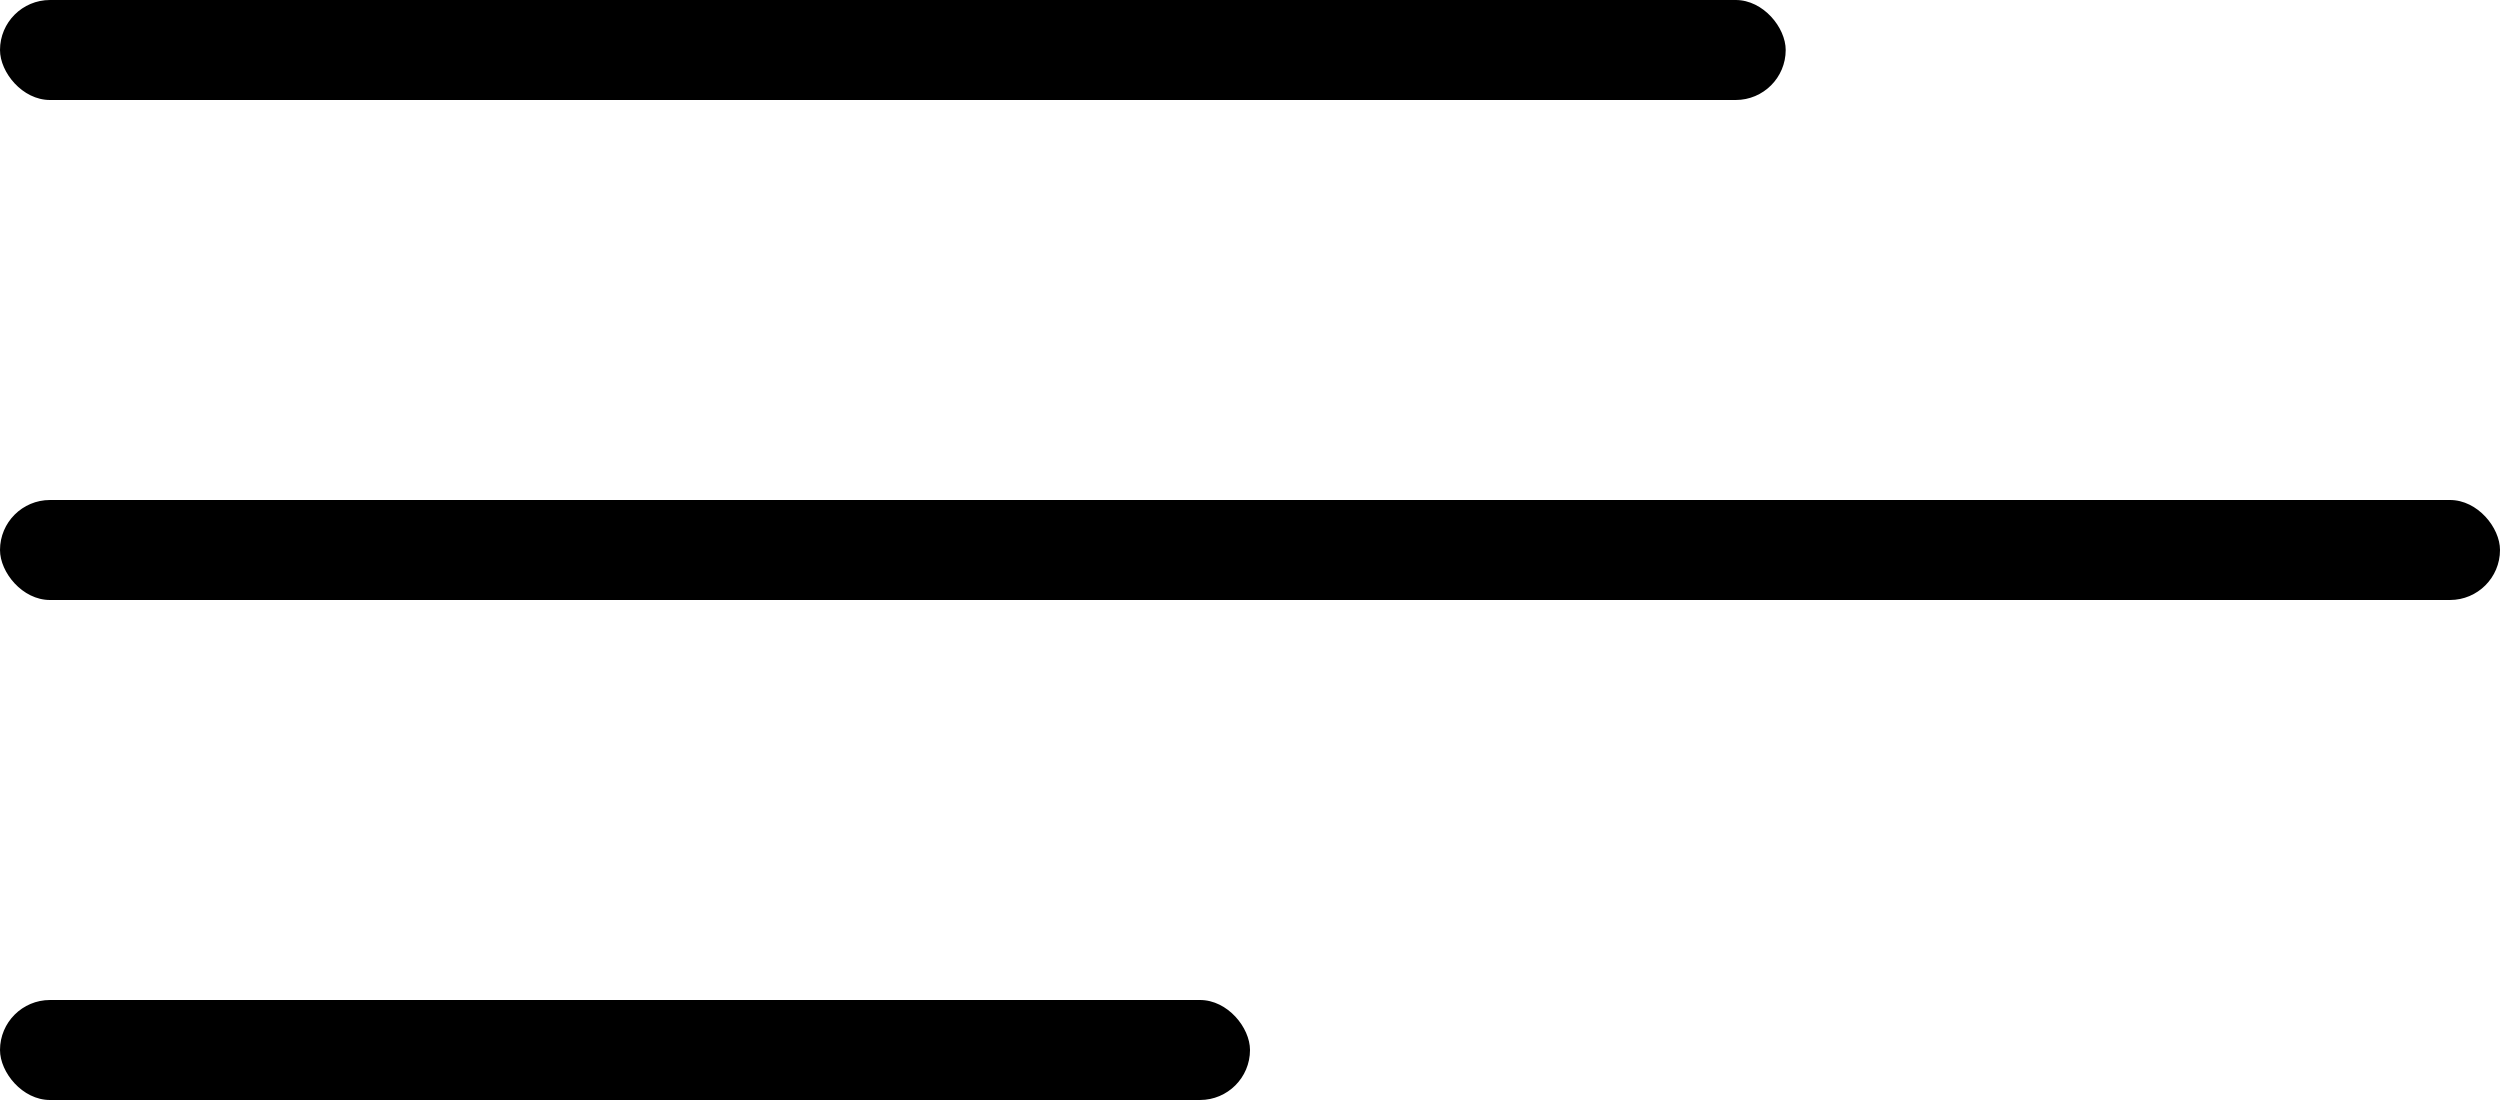
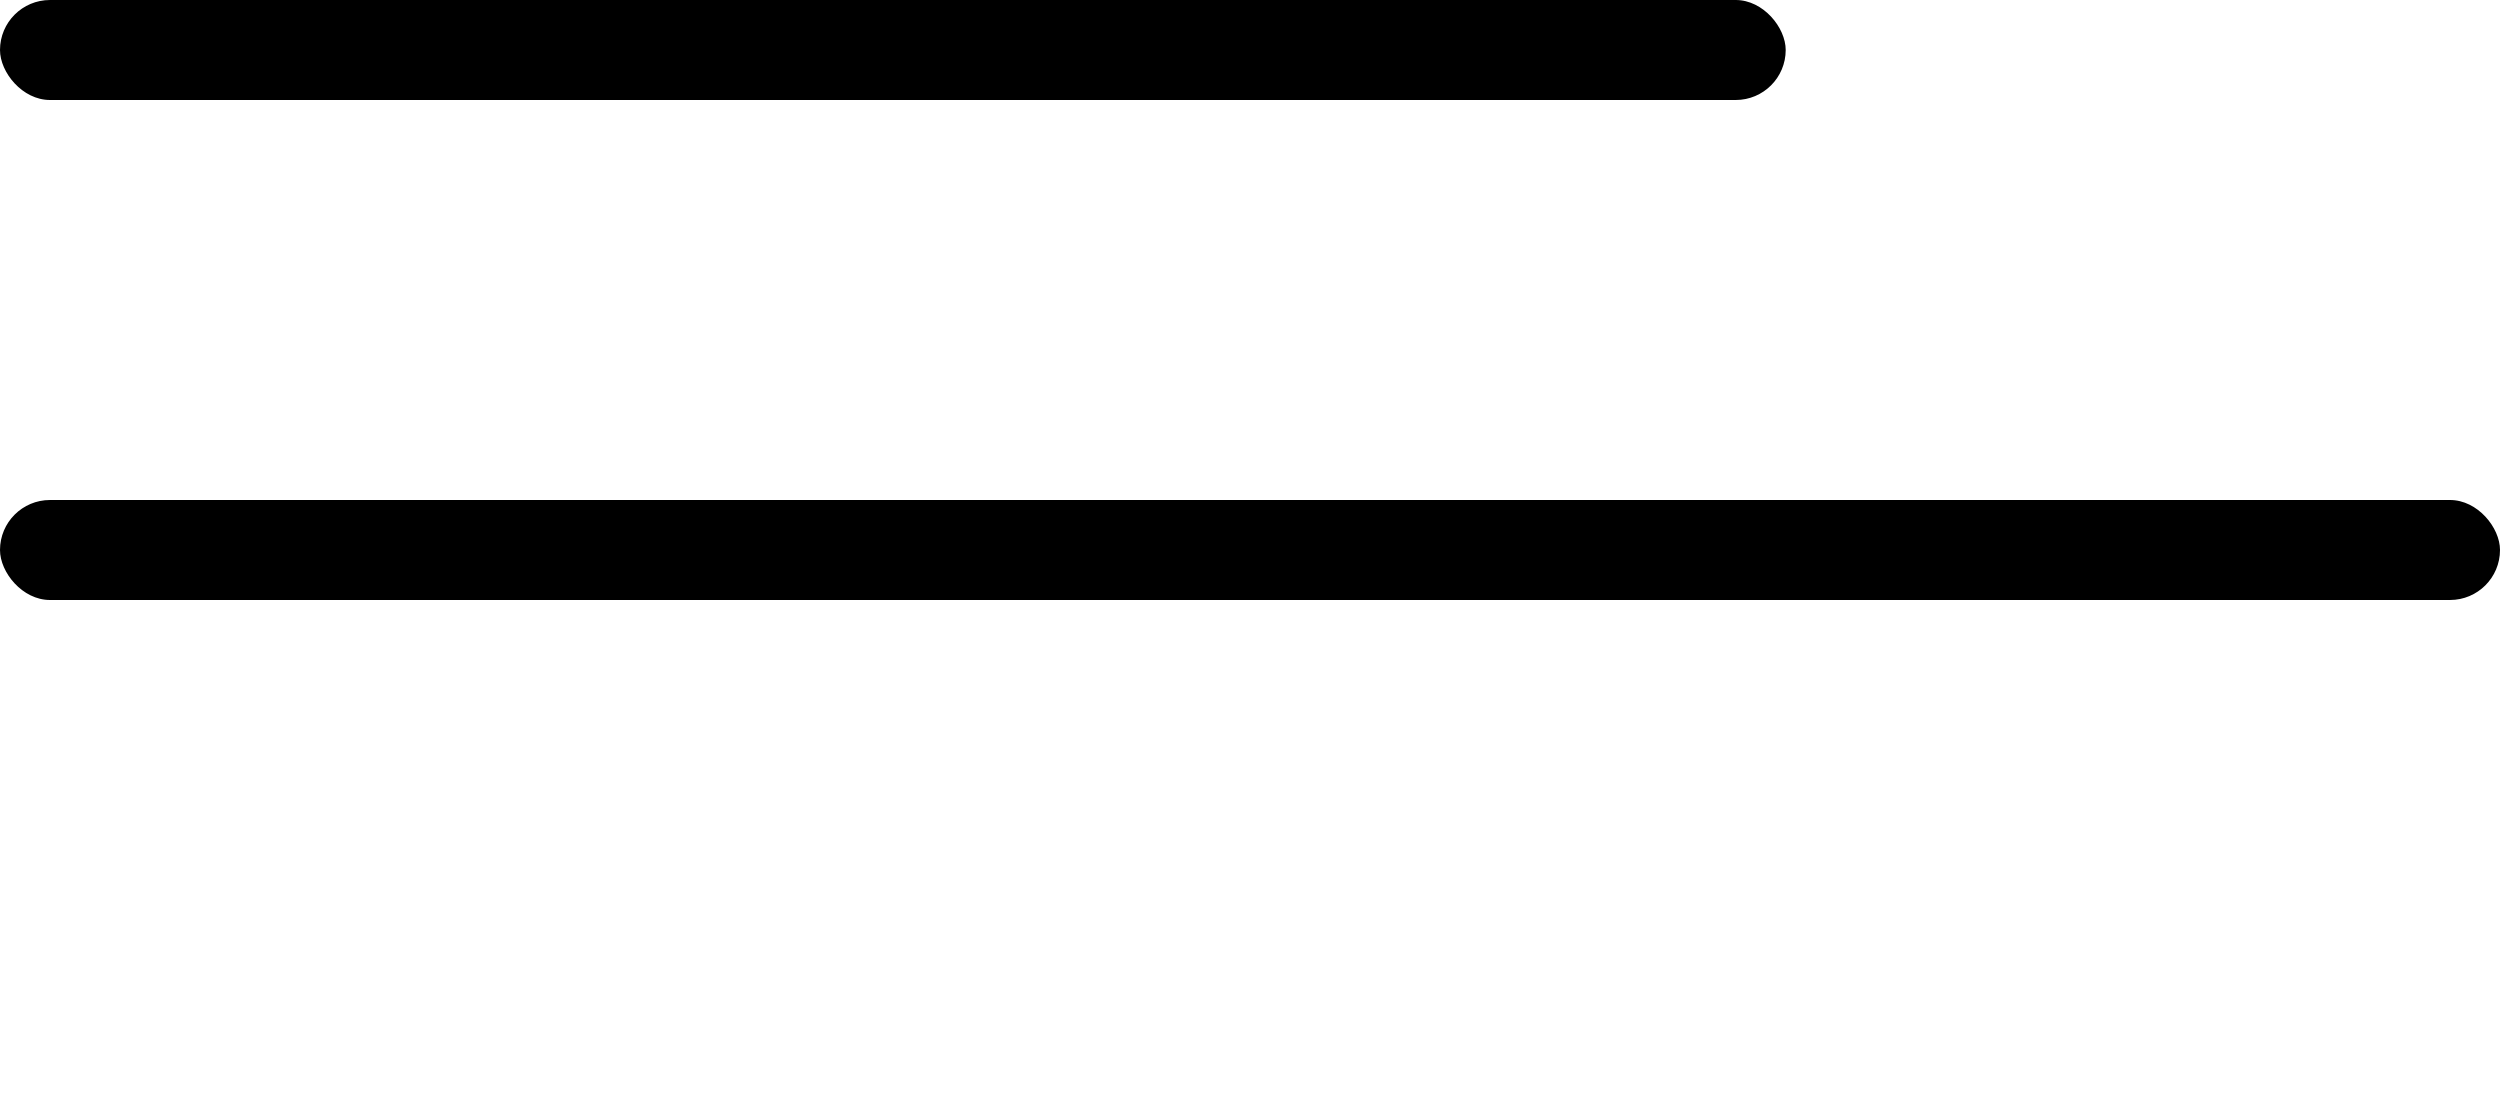
<svg xmlns="http://www.w3.org/2000/svg" width="50" height="22" viewBox="0 0 50 22" fill="none">
  <rect y="10" width="50" height="2" rx="1" fill="black" />
  <rect width="35.714" height="2" rx="1" fill="black" />
-   <rect y="20" width="25" height="2" rx="1" fill="black" />
</svg>